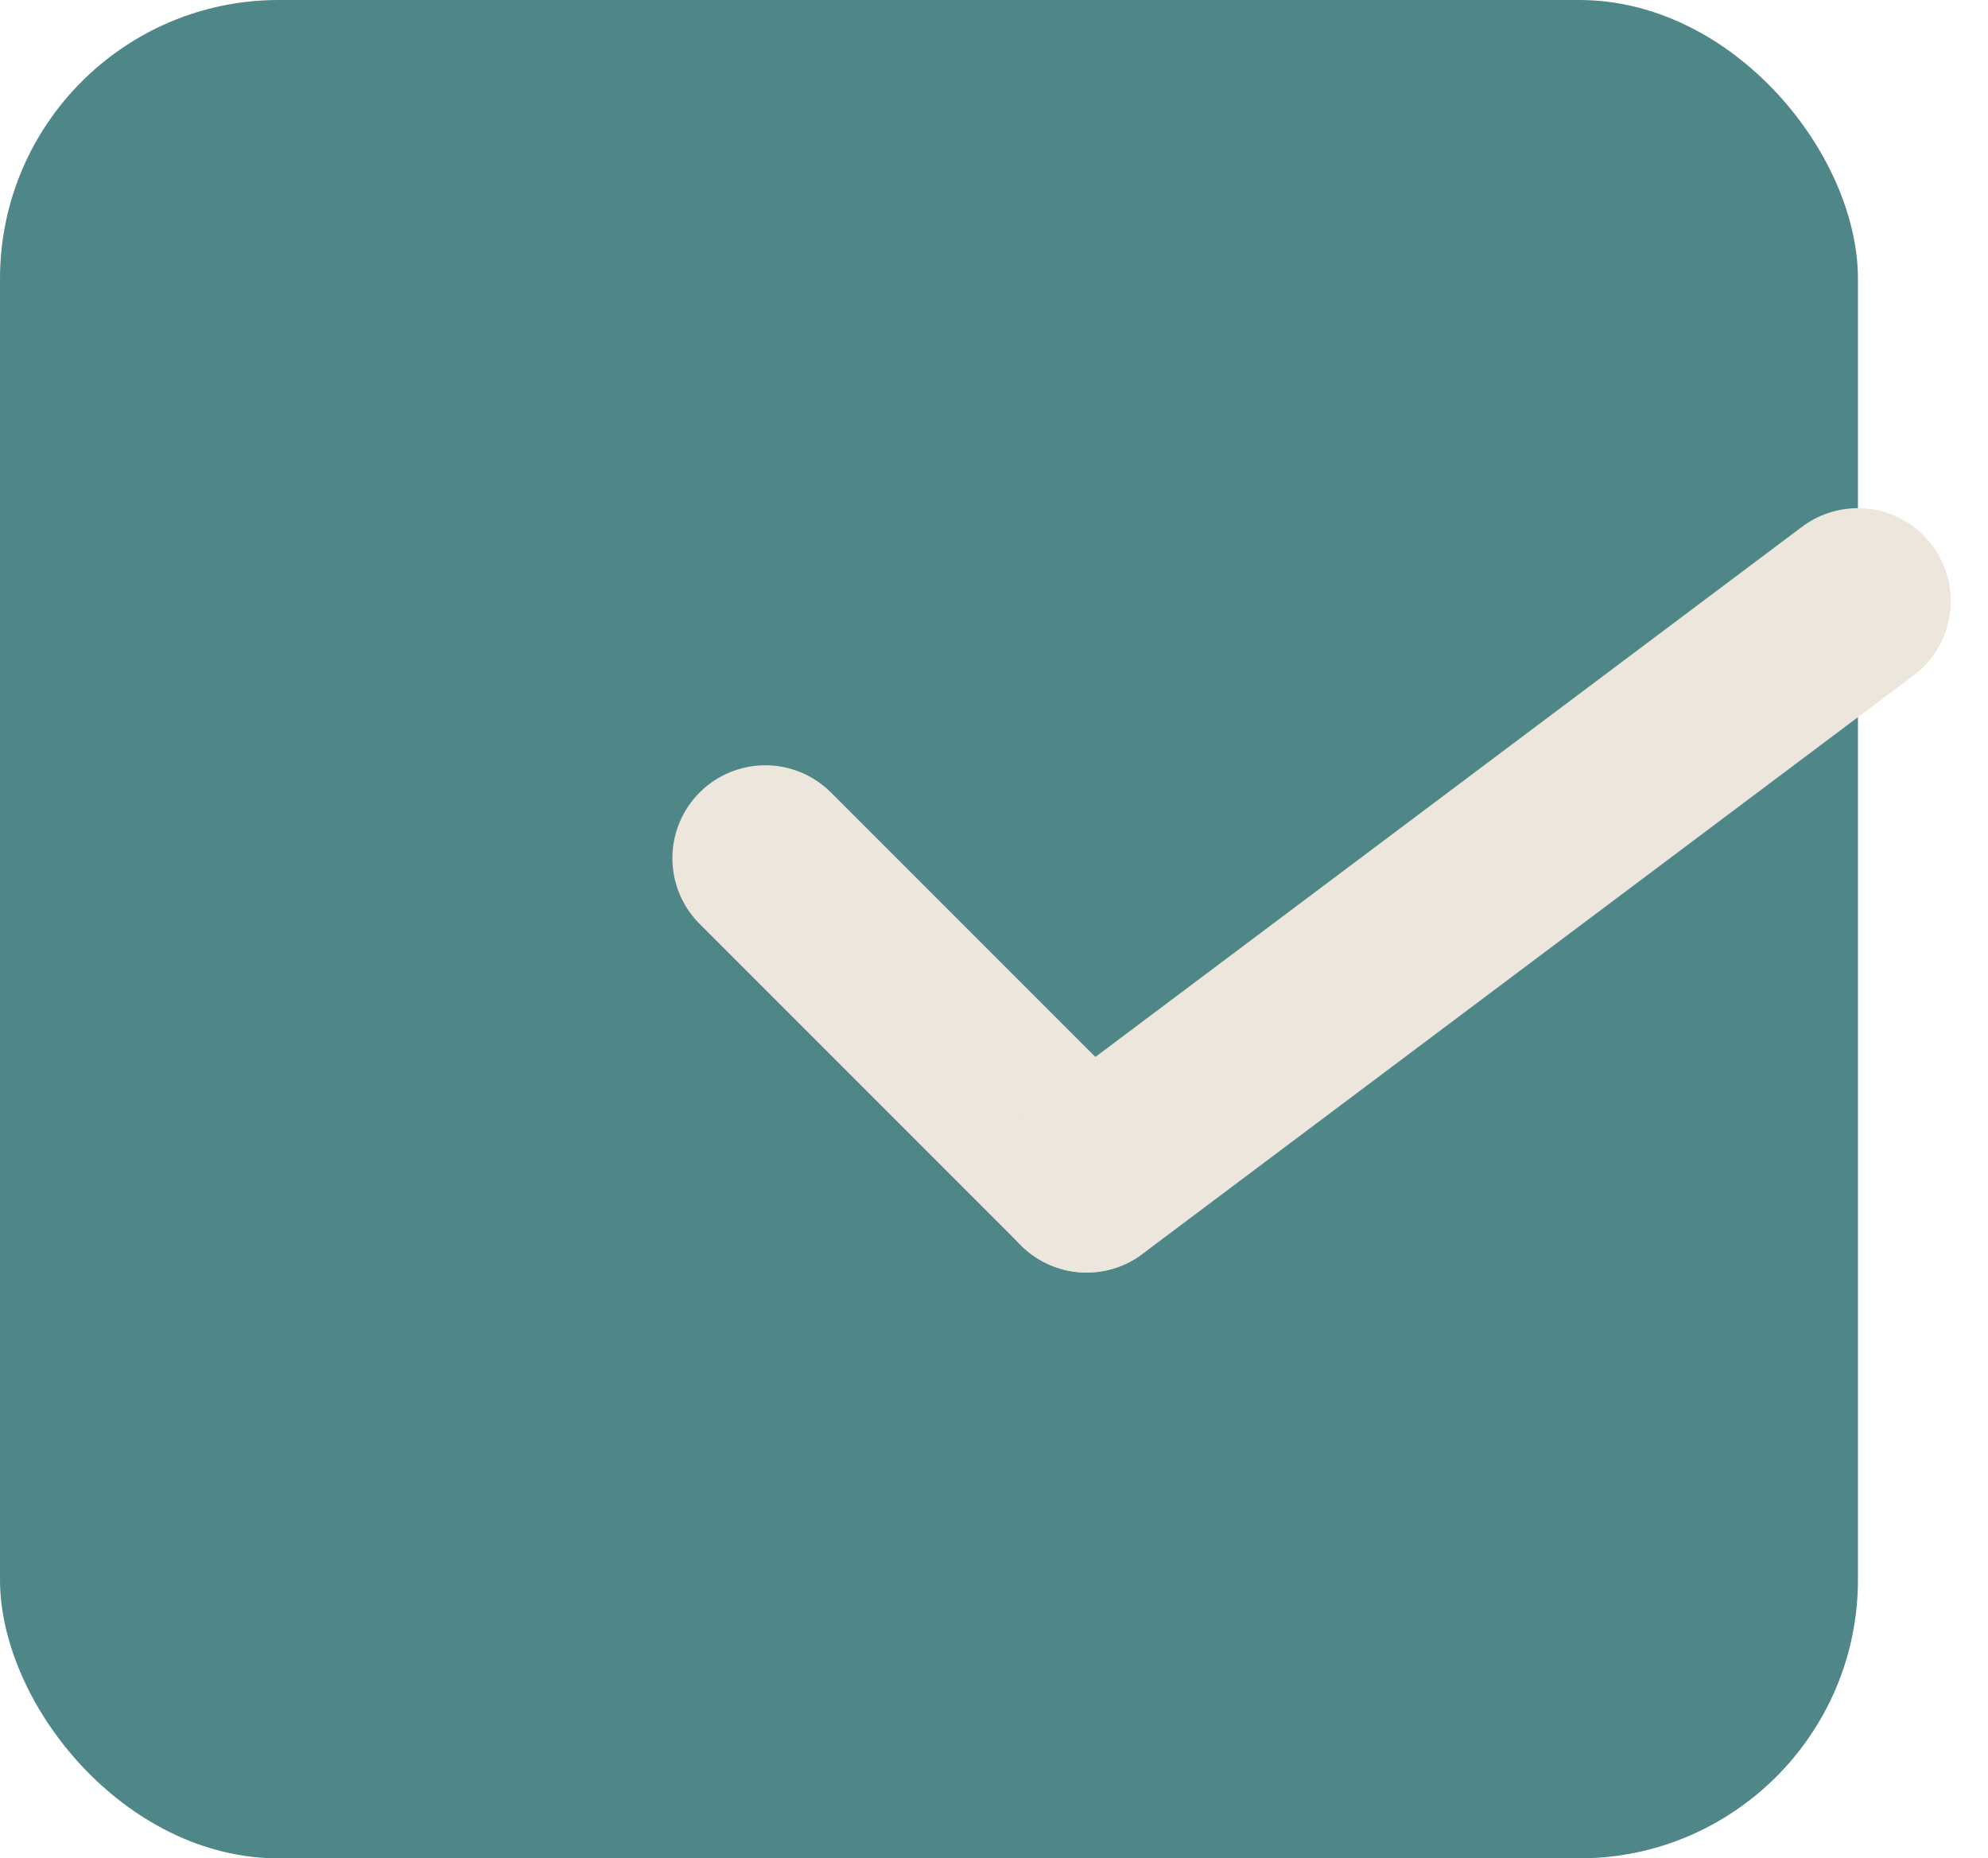
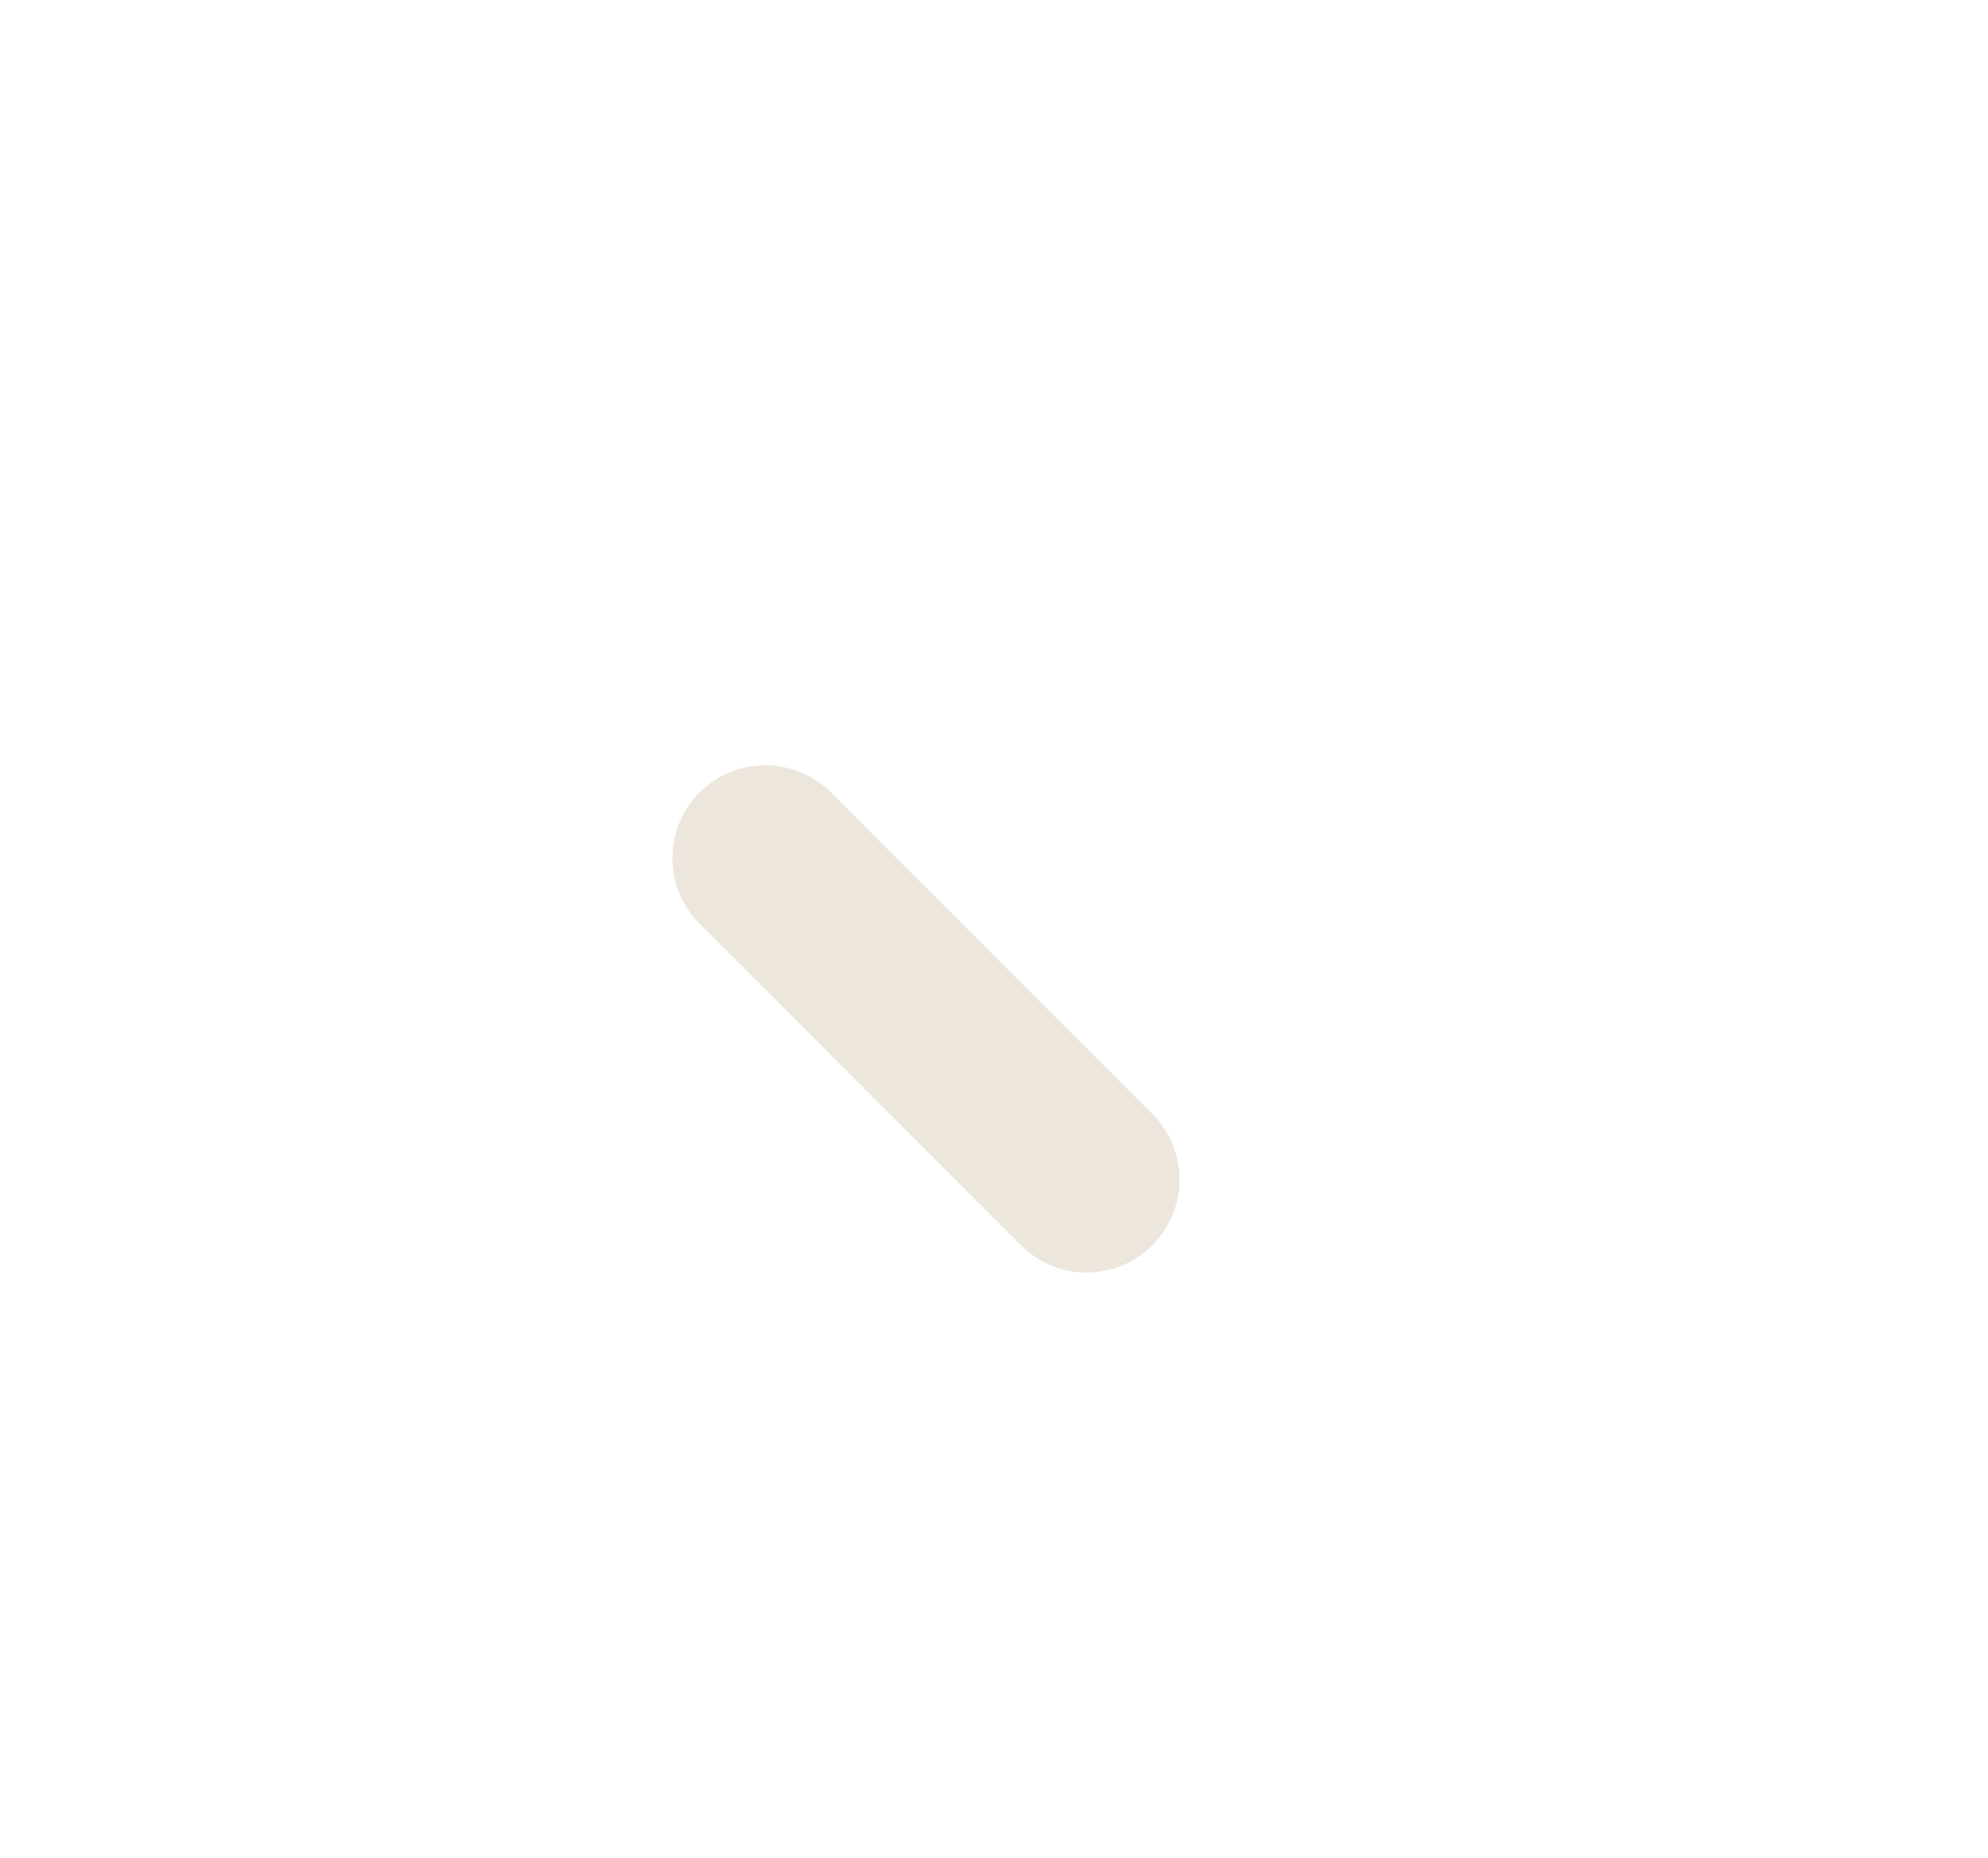
<svg xmlns="http://www.w3.org/2000/svg" viewBox="0 0 21.4 20">
-   <rect fill="#4f8788" height="20" rx="3" width="20" />
  <g fill="none" stroke="#ece6dc" stroke-linecap="round" stroke-width="2">
    <path d="m8.238 9.236 3.459 3.459" />
-     <path d="m19.999 6.469-8.302 6.227" />
  </g>
</svg>